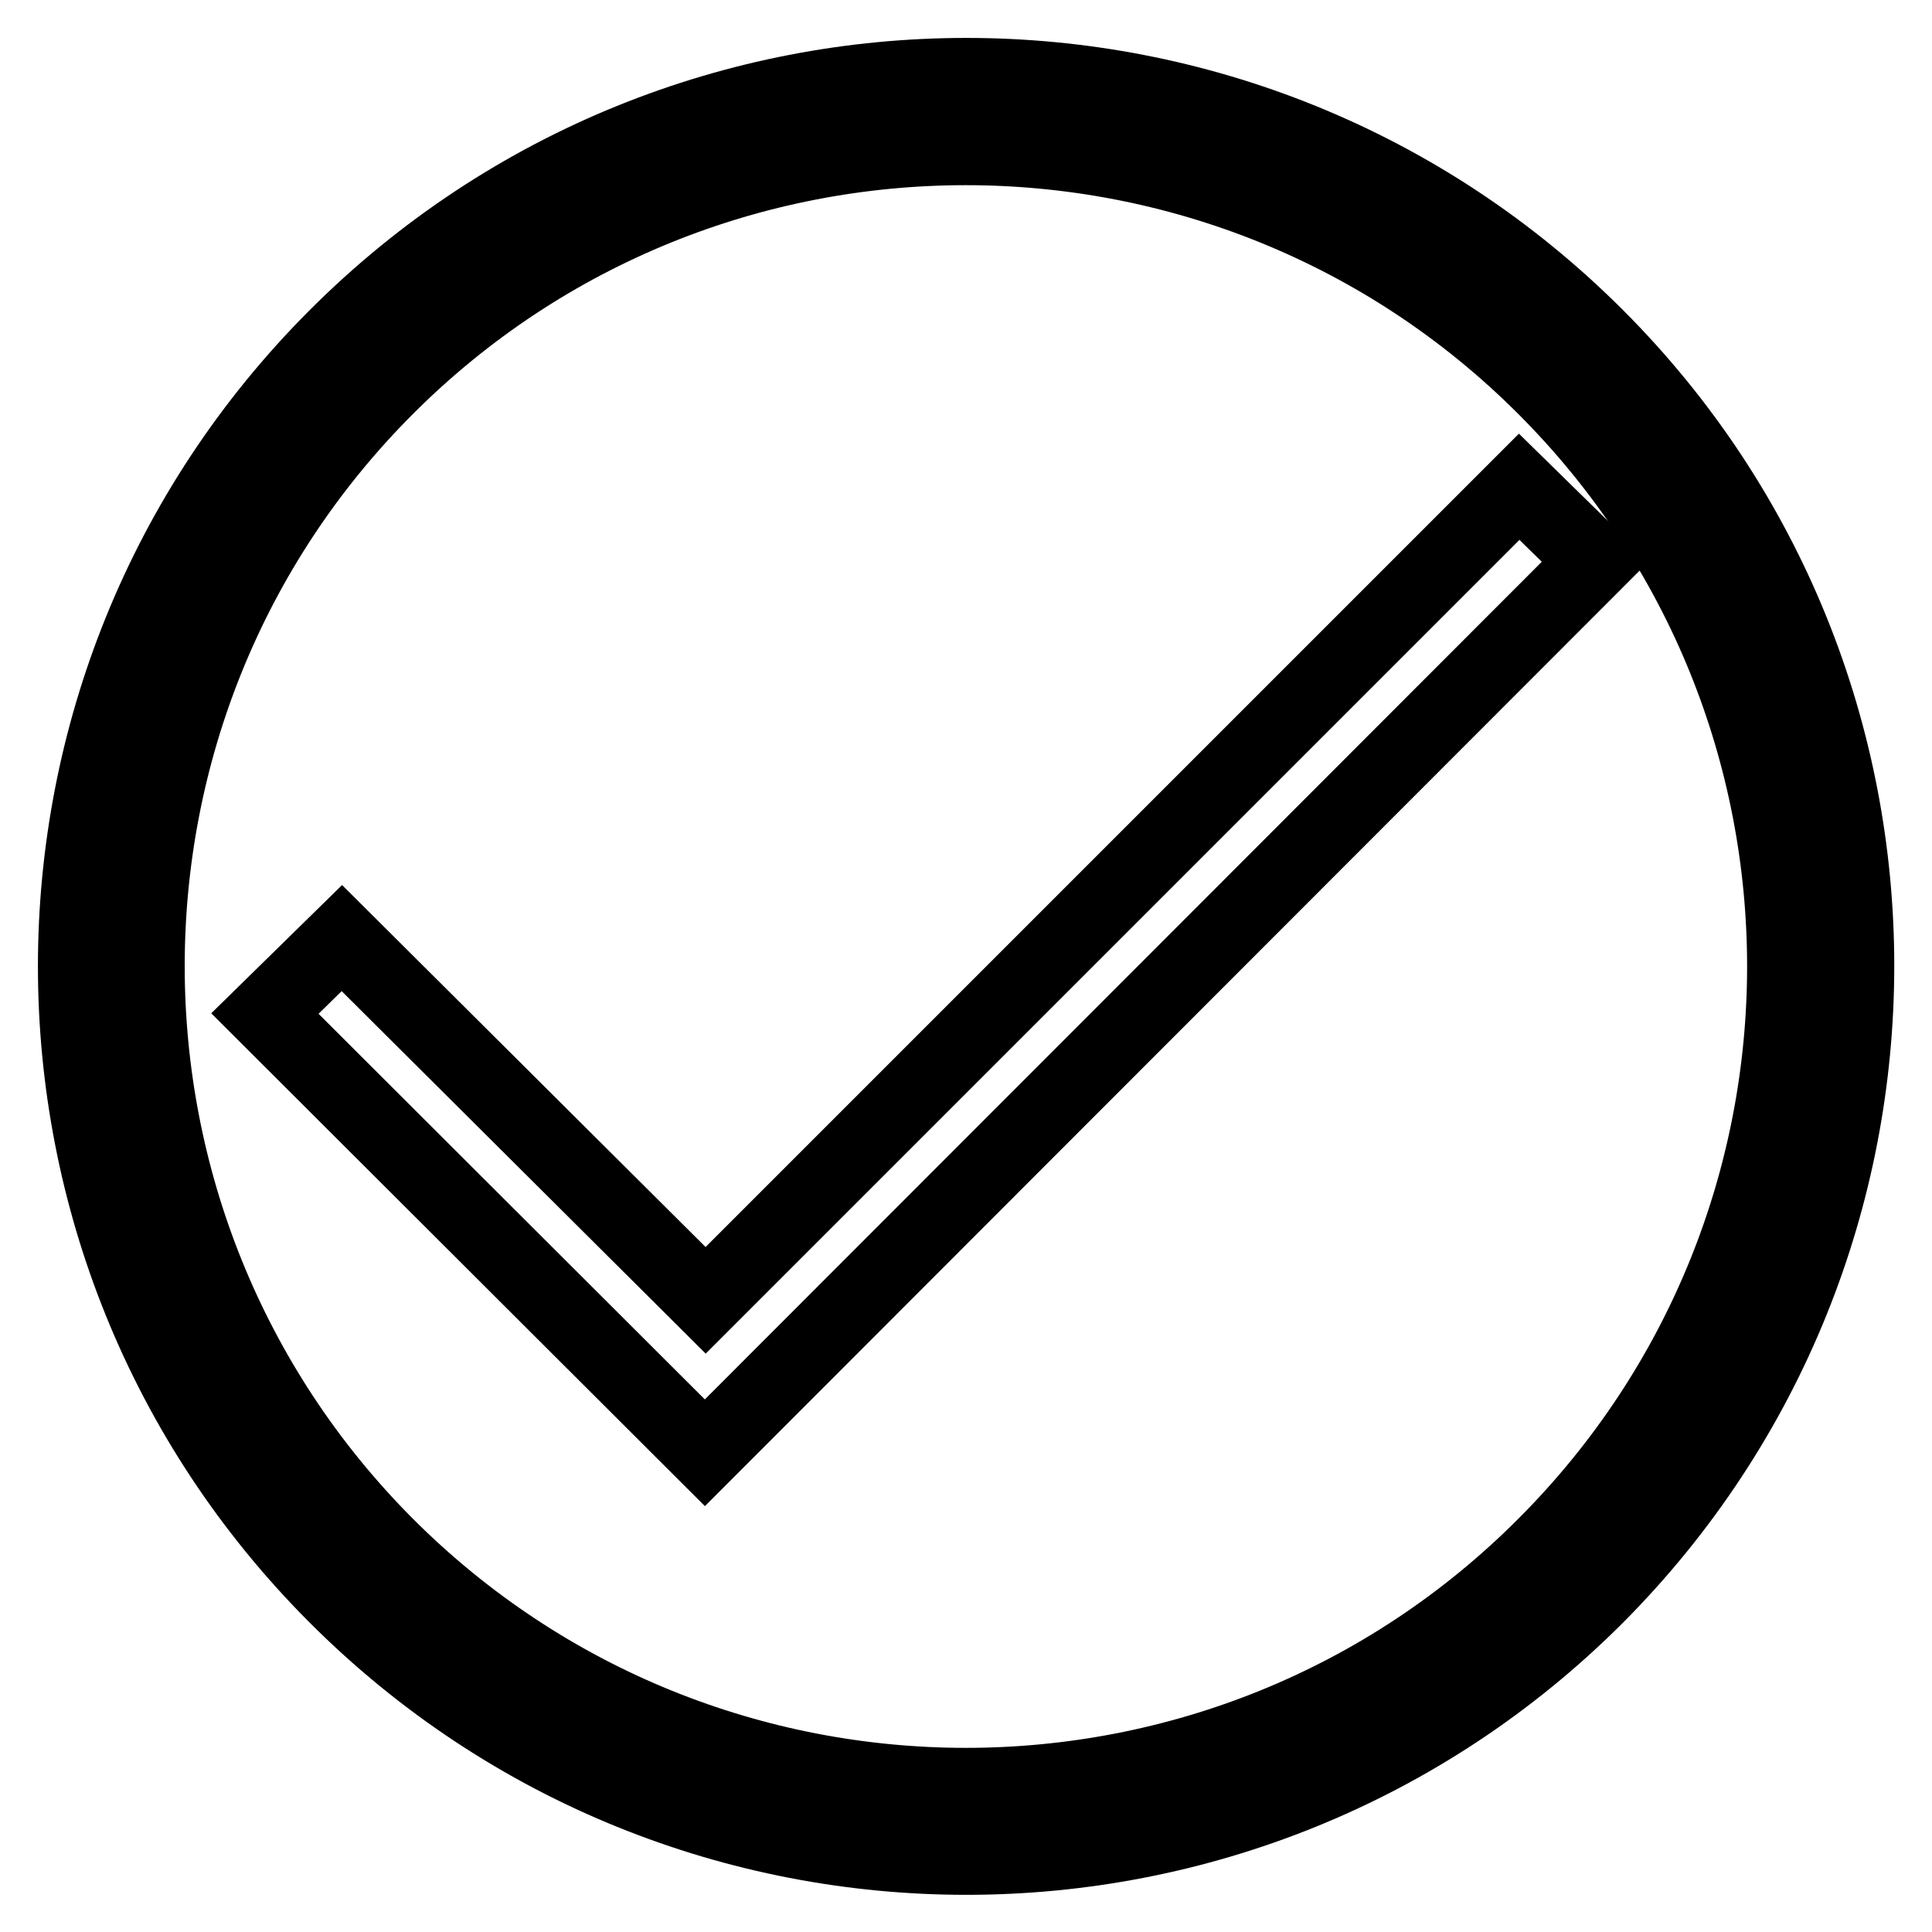
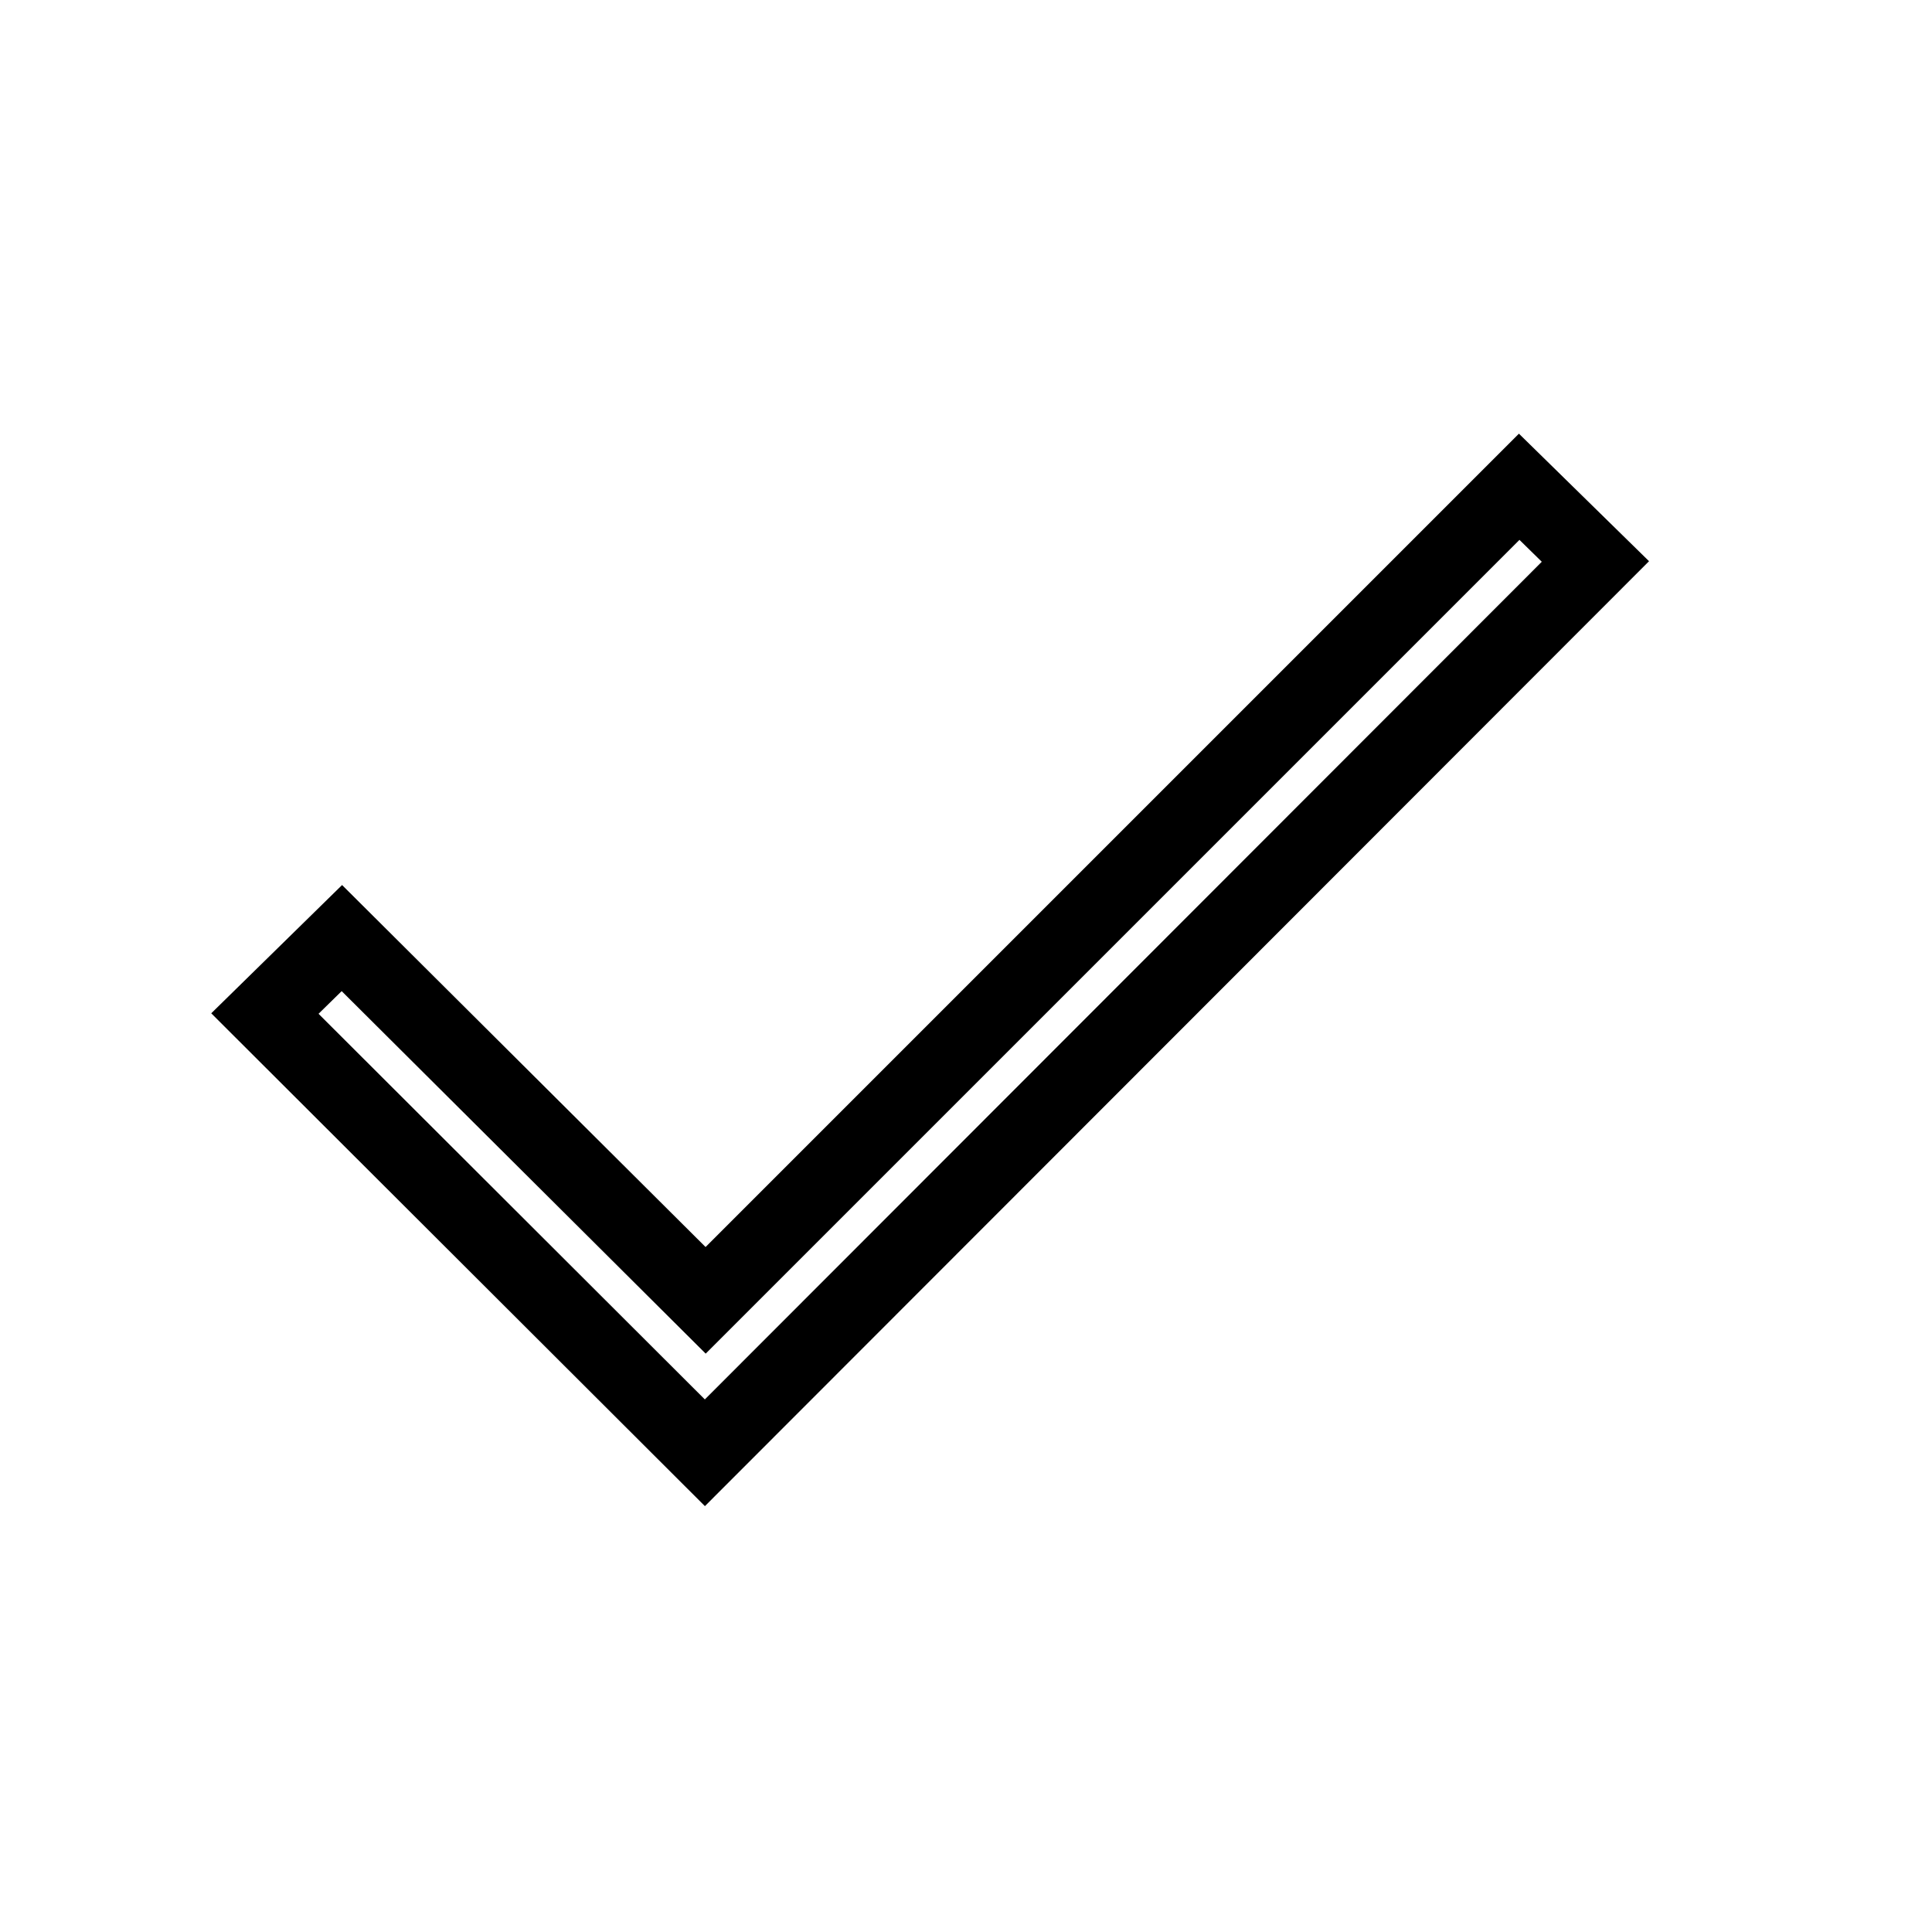
<svg xmlns="http://www.w3.org/2000/svg" version="1.1" x="0px" y="0px" viewBox="0 0 256 256" enable-background="new 0 0 256 256" xml:space="preserve">
  <g>
    <g>
      <path stroke-width="10" fill-opacity="0" stroke="#000000" d="M211.4,74.4l-10.1-9.9L93.5,172.3l-48.2-48l-10.2,10l58.3,58.2L211.4,74.4z" />
-       <path stroke-width="10" fill-opacity="0" stroke="#000000" d="M211.5,44.6C165.4-1.5,90.7-1.5,44.6,44.6c-46.1,46.1-46.1,120.8,0,166.9c46.1,46.1,120.8,46.1,166.9,0C257.5,165.3,257.5,90.6,211.5,44.6z M51.2,204.8C8.9,162.4,8.9,93.6,51.2,51.3s111.1-42.4,153.5,0c42.4,42.4,42.4,111.1,0,153.5C162.4,247.2,93.6,247.2,51.2,204.8z" />
    </g>
  </g>
</svg>